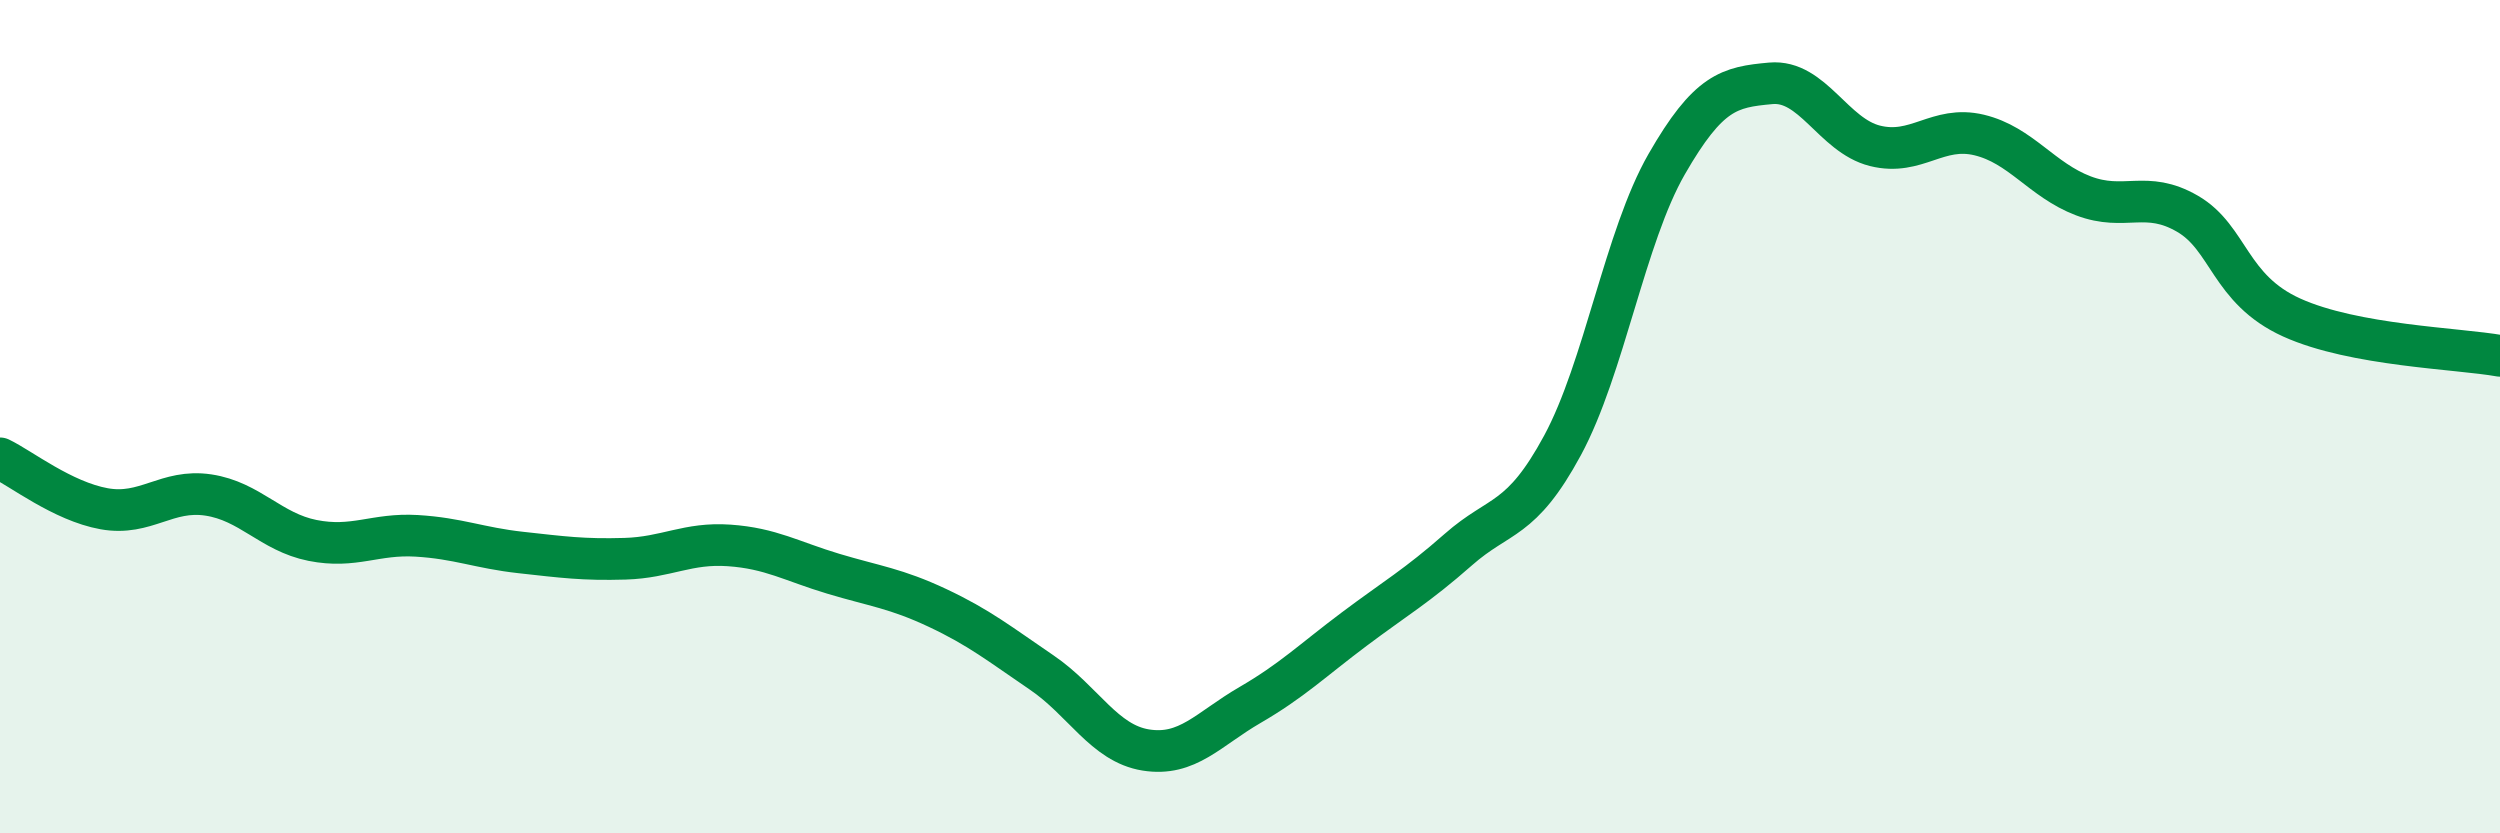
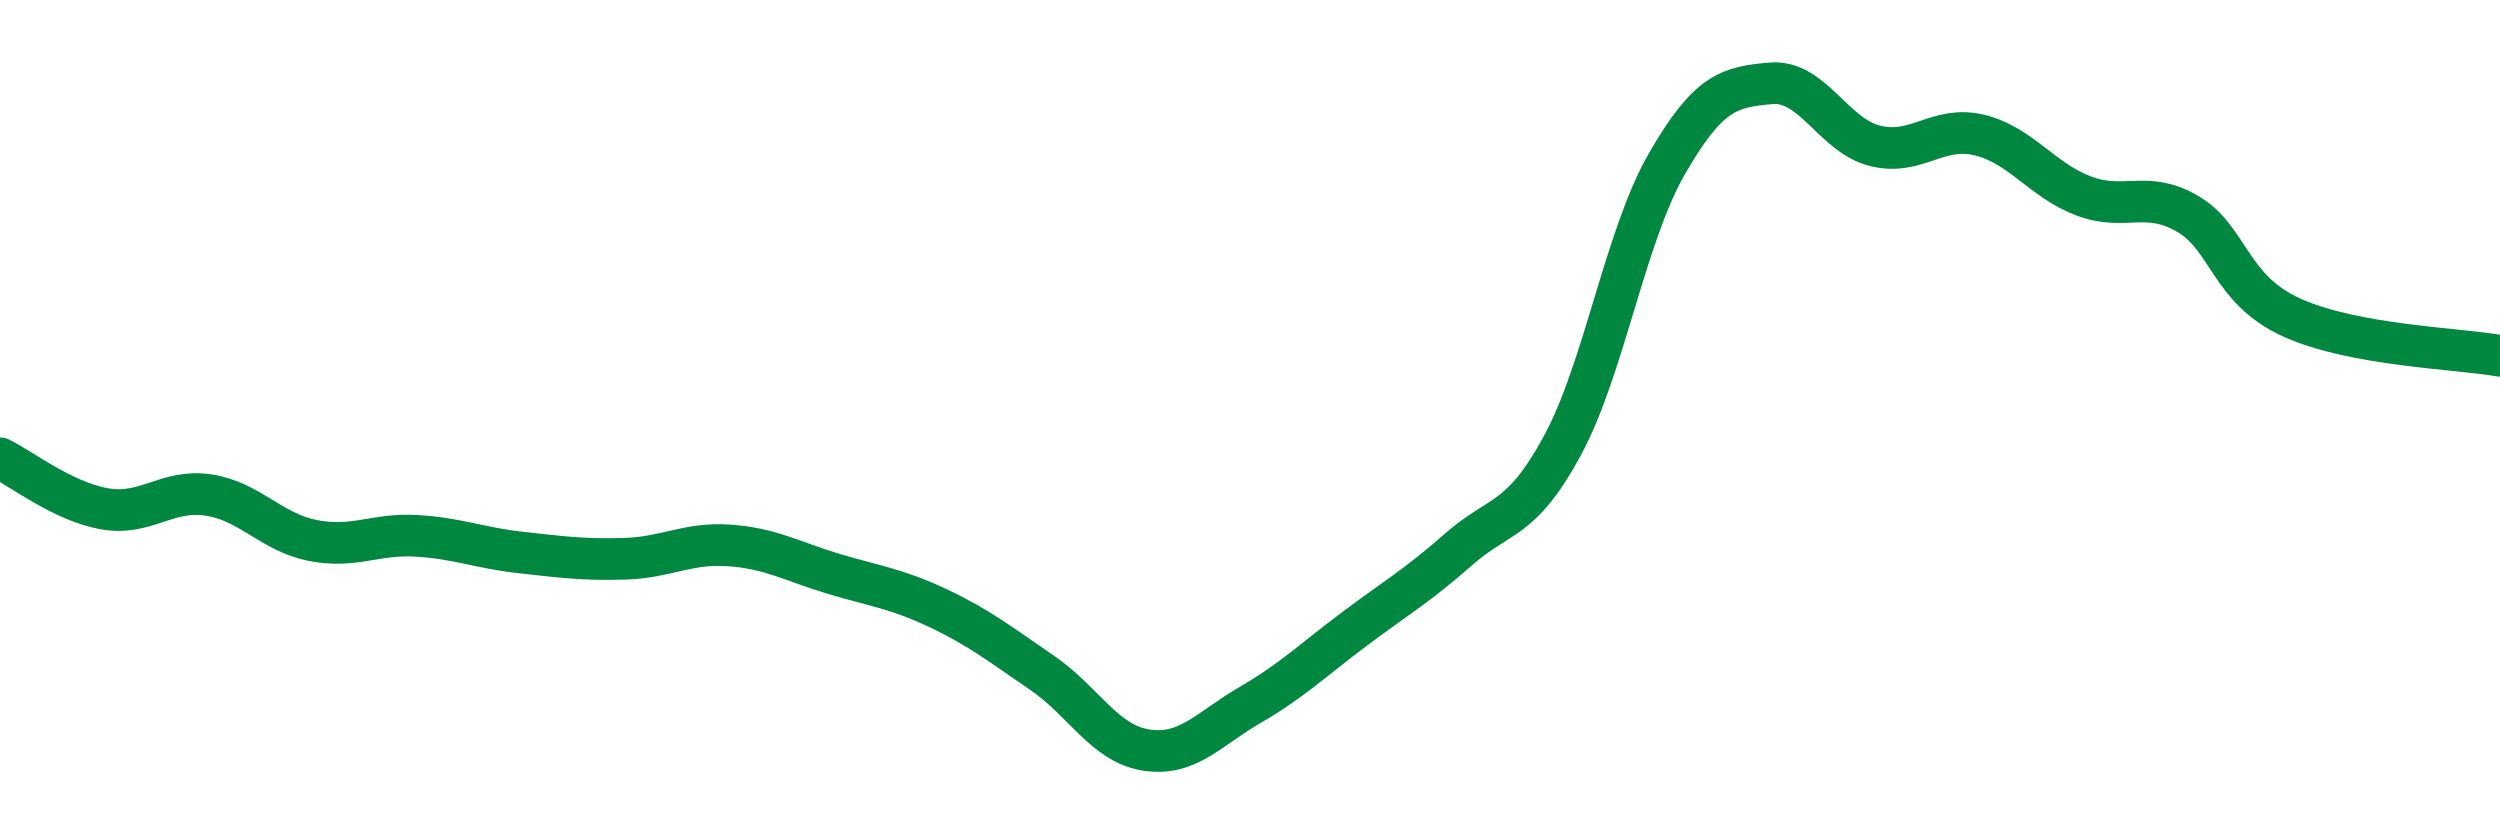
<svg xmlns="http://www.w3.org/2000/svg" width="60" height="20" viewBox="0 0 60 20">
-   <path d="M 0,11 C 0.5,11.24 1.5,12.03 2.5,12.21 C 3.5,12.39 4,11.73 5,11.88 C 6,12.03 6.5,12.77 7.5,12.97 C 8.5,13.17 9,12.8 10,12.86 C 11,12.92 11.5,13.15 12.5,13.26 C 13.5,13.37 14,13.44 15,13.41 C 16,13.38 16.5,13.02 17.5,13.09 C 18.5,13.16 19,13.47 20,13.77 C 21,14.07 21.5,14.12 22.5,14.59 C 23.5,15.06 24,15.46 25,16.14 C 26,16.82 26.5,17.84 27.5,18 C 28.5,18.16 29,17.5 30,16.92 C 31,16.34 31.5,15.85 32.5,15.1 C 33.5,14.35 34,14.07 35,13.19 C 36,12.31 36.5,12.54 37.5,10.69 C 38.5,8.84 39,5.68 40,3.94 C 41,2.2 41.5,2.09 42.5,2 C 43.5,1.91 44,3.25 45,3.5 C 46,3.75 46.5,3 47.5,3.24 C 48.5,3.48 49,4.32 50,4.7 C 51,5.08 51.5,4.55 52.5,5.13 C 53.5,5.71 53.5,6.94 55,7.62 C 56.5,8.3 59,8.36 60,8.54L60 20L0 20Z" fill="#008740" opacity="0.1" stroke-linecap="round" stroke-linejoin="round" />
  <path d="M 0,11 C 0.5,11.24 1.5,12.03 2.5,12.21 C 3.5,12.39 4,11.73 5,11.88 C 6,12.03 6.5,12.77 7.5,12.97 C 8.5,13.17 9,12.8 10,12.86 C 11,12.92 11.5,13.15 12.5,13.26 C 13.5,13.37 14,13.44 15,13.41 C 16,13.38 16.5,13.02 17.5,13.09 C 18.5,13.16 19,13.47 20,13.77 C 21,14.07 21.5,14.12 22.5,14.59 C 23.5,15.06 24,15.46 25,16.14 C 26,16.82 26.5,17.84 27.5,18 C 28.5,18.16 29,17.5 30,16.92 C 31,16.34 31.5,15.85 32.5,15.1 C 33.5,14.35 34,14.07 35,13.19 C 36,12.31 36.5,12.54 37.5,10.69 C 38.5,8.84 39,5.68 40,3.94 C 41,2.2 41.5,2.09 42.5,2 C 43.5,1.91 44,3.25 45,3.5 C 46,3.75 46.5,3 47.5,3.24 C 48.5,3.48 49,4.32 50,4.7 C 51,5.08 51.5,4.55 52.5,5.13 C 53.5,5.71 53.5,6.94 55,7.62 C 56.5,8.3 59,8.36 60,8.54" stroke="#008740" stroke-width="1" fill="none" stroke-linecap="round" stroke-linejoin="round" />
</svg>